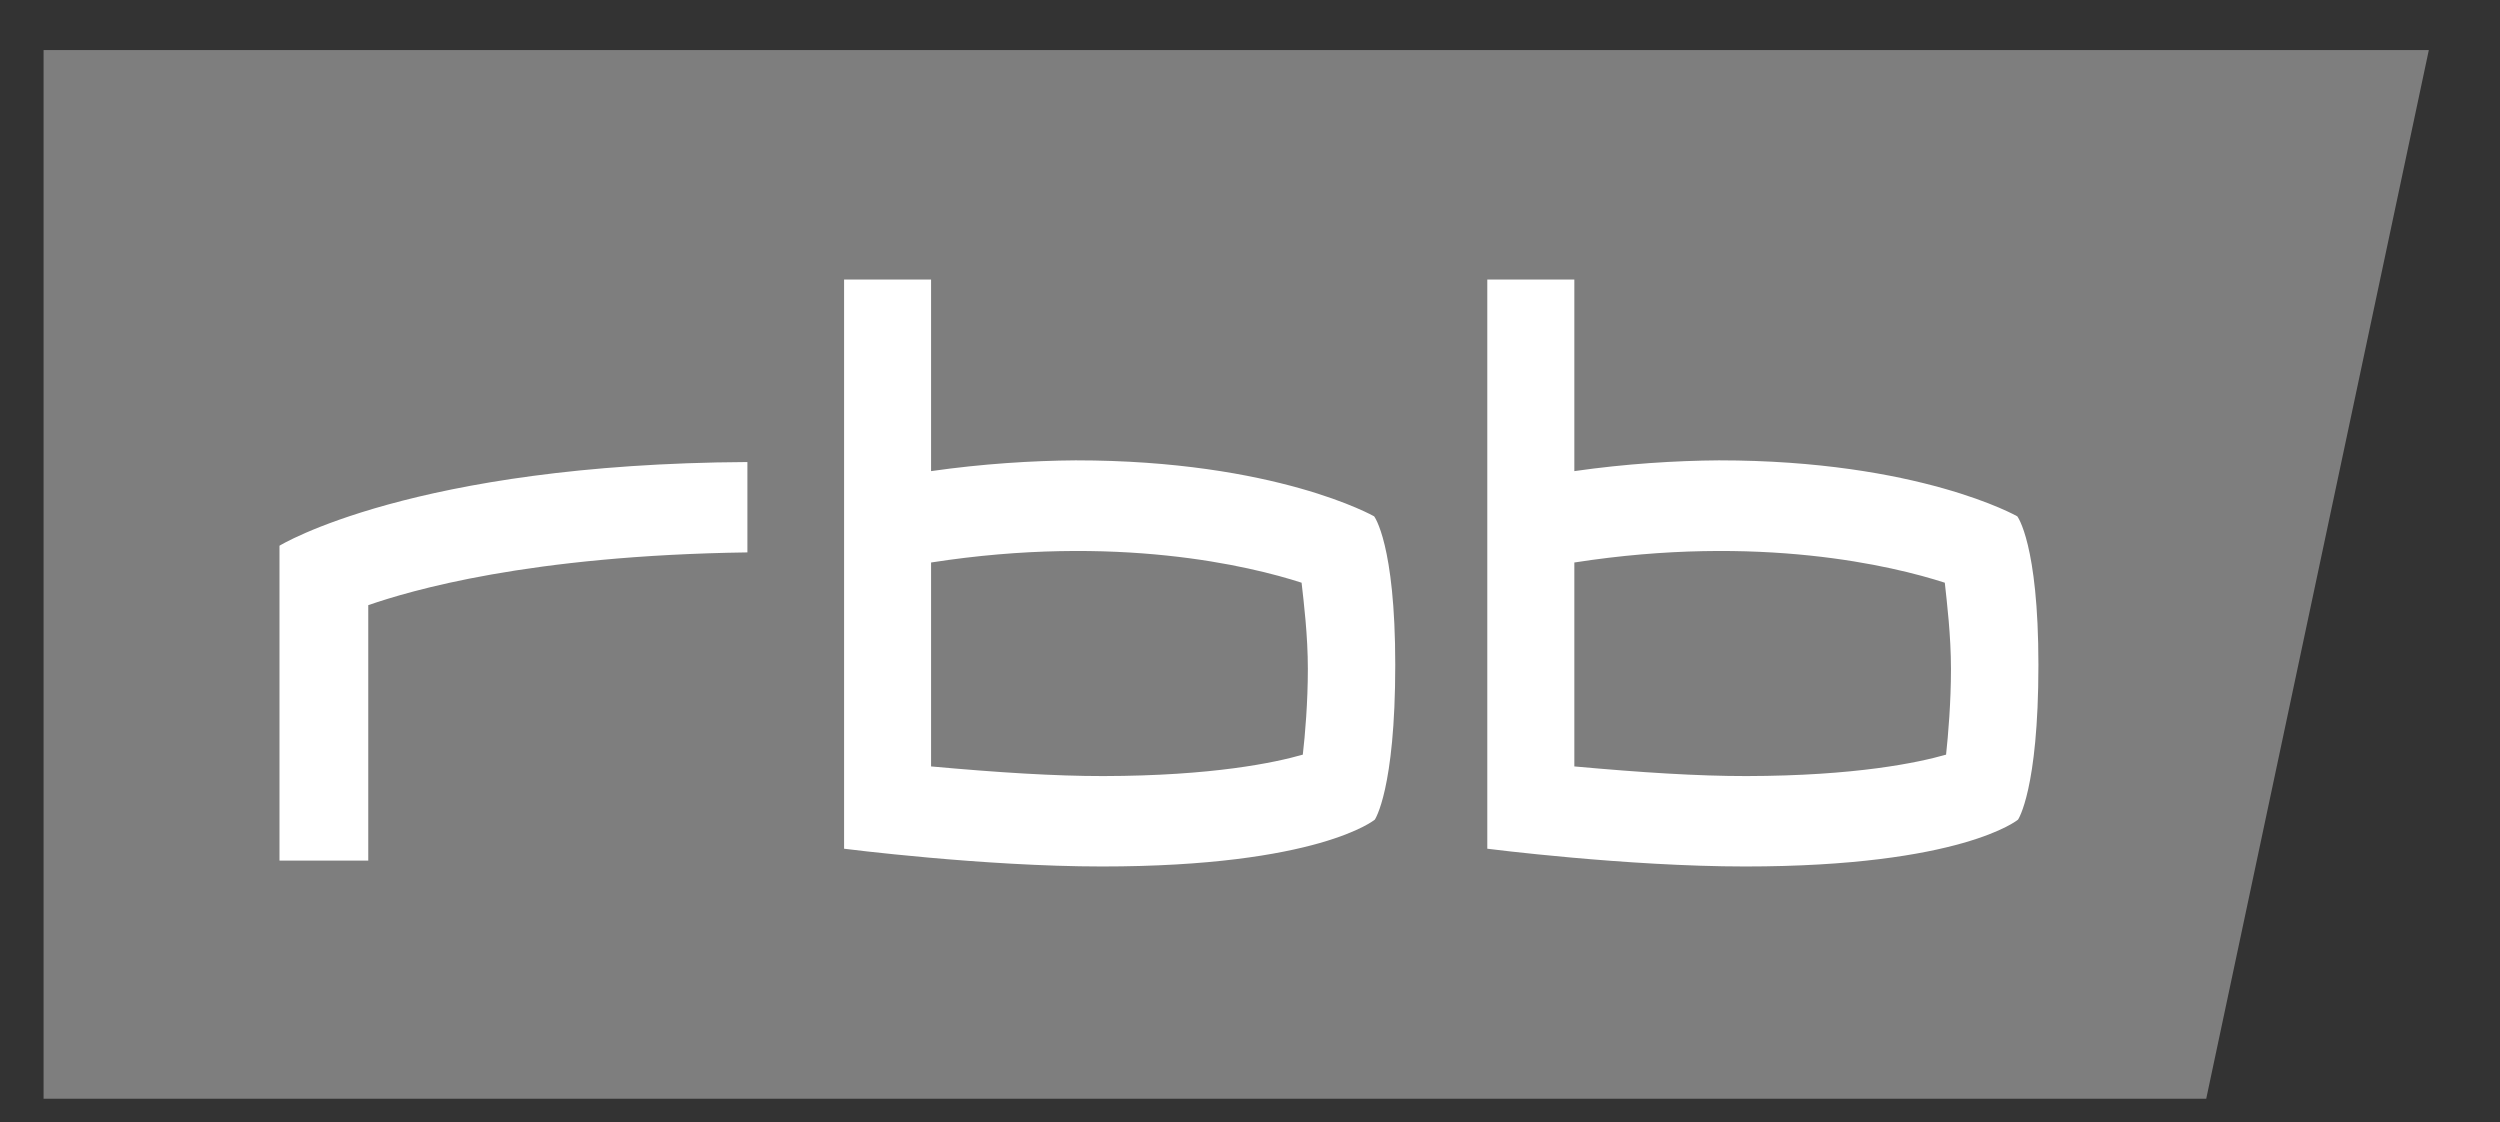
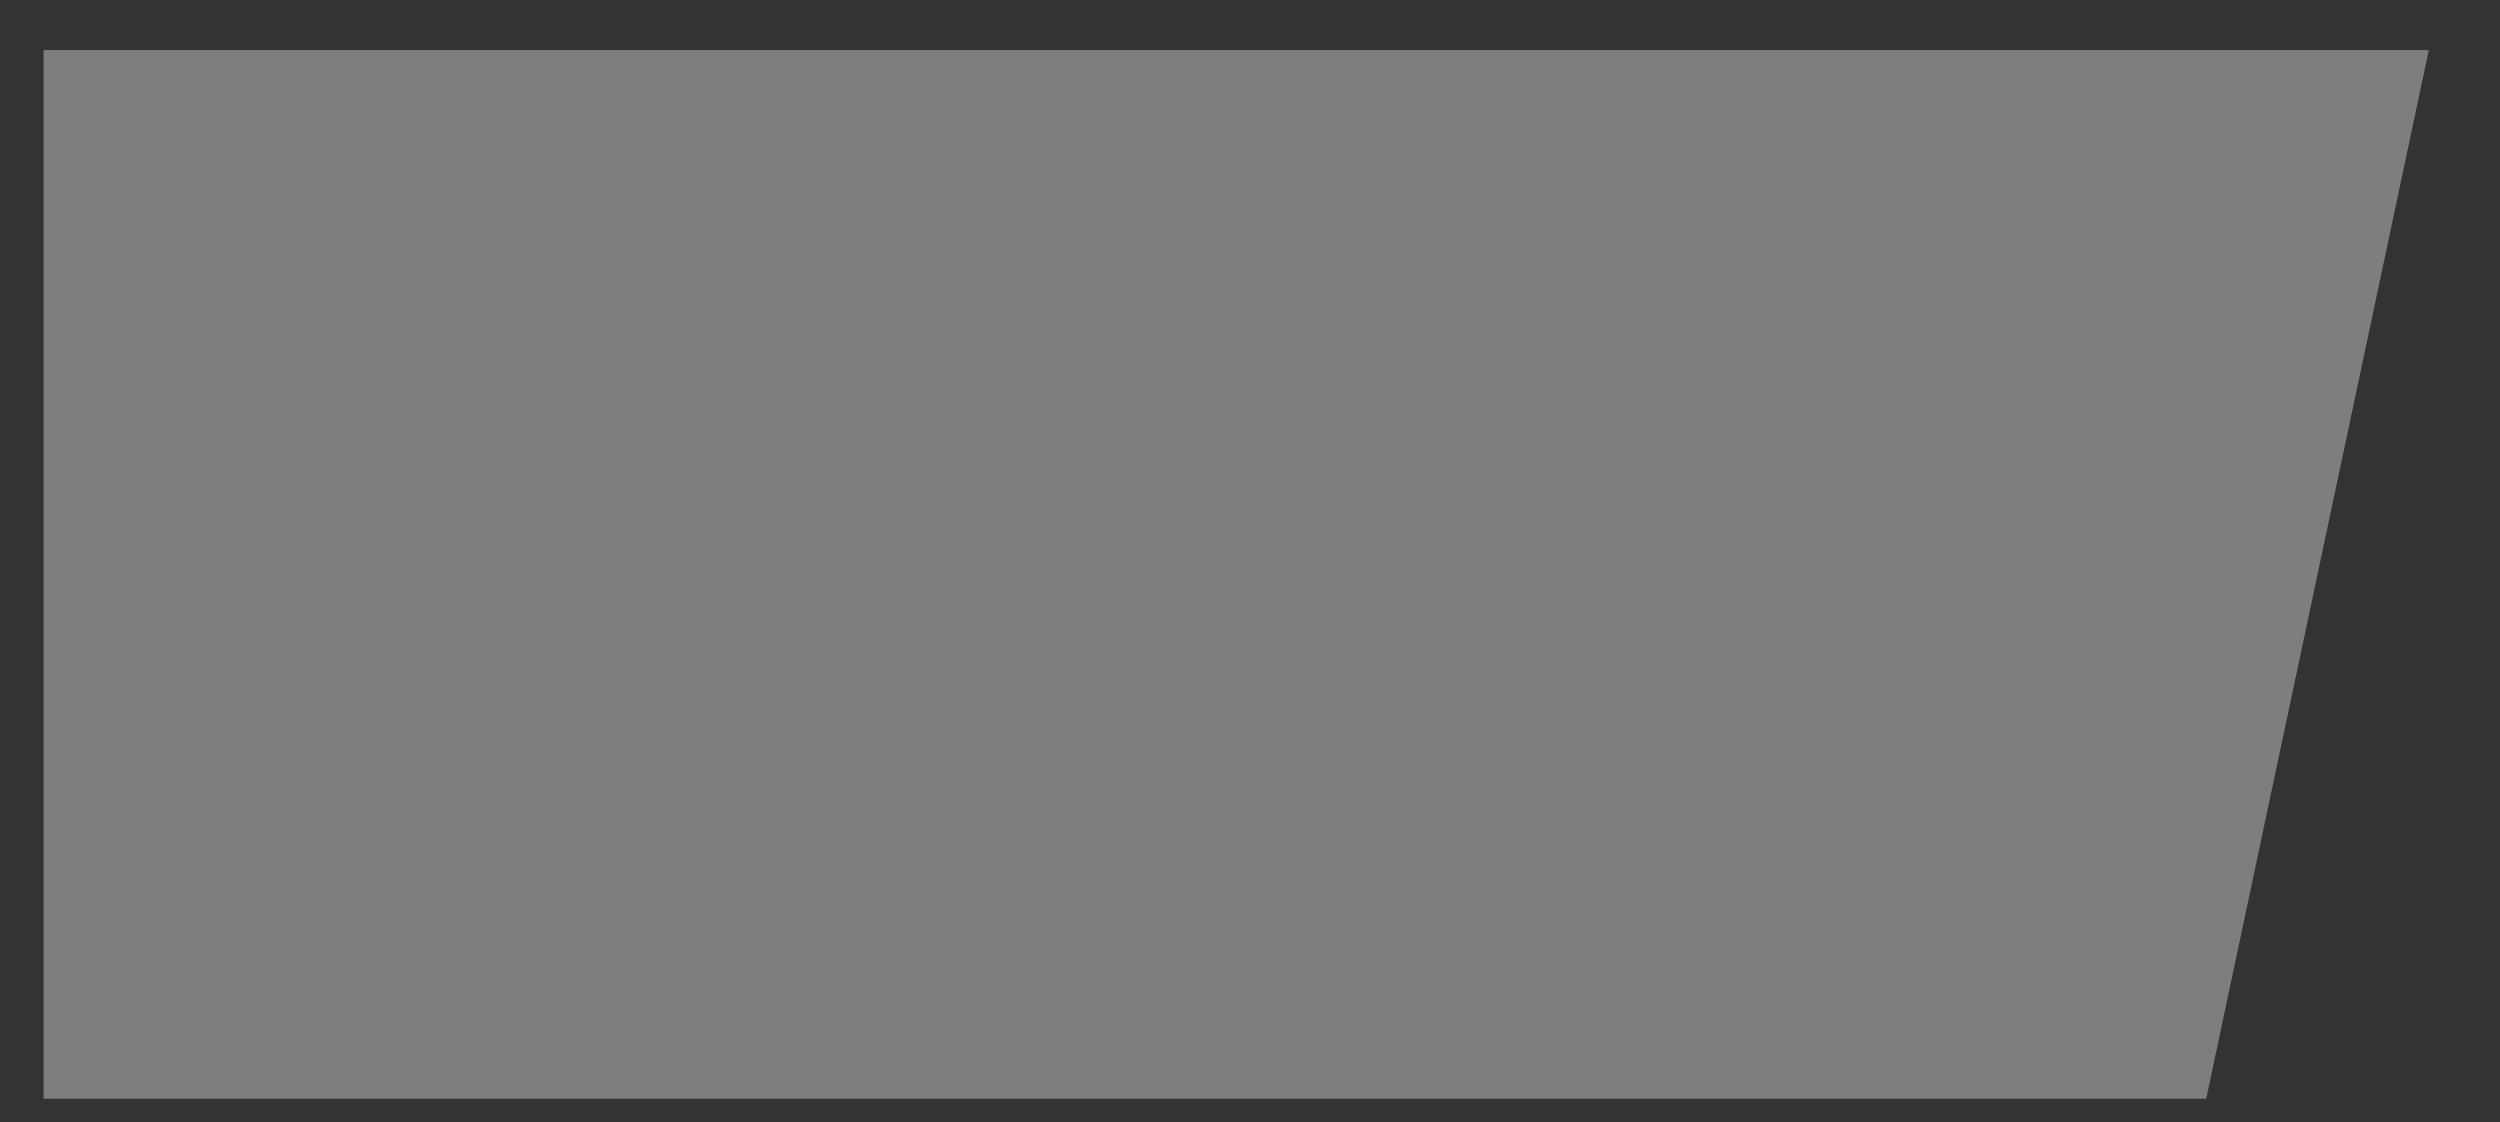
<svg xmlns="http://www.w3.org/2000/svg" width="49" height="22" viewBox="0 0 49 22" fill="none">
  <rect x="0" y="0" width="49" height="22" fill="#333333" stroke="none" />
  <g clip-path="url(#clip0)">
    <path d="M0.854 0.981V21.535H43.242L47.605 0.981H0.854Z" fill="#7E7E7E" />
-     <path d="M25.535 14.791C25.58 14.403 25.634 13.765 25.634 13.111C25.634 12.456 25.555 11.811 25.511 11.421C24.501 11.094 21.884 10.46 18.249 11.025V15.022C19.56 15.141 20.68 15.212 21.625 15.211C23.772 15.207 24.991 14.947 25.535 14.791ZM38.143 14.791C38.185 14.403 38.239 13.765 38.239 13.111C38.239 12.456 38.16 11.811 38.118 11.421C37.107 11.094 34.49 10.46 30.857 11.025V15.022C32.167 15.141 33.285 15.212 34.23 15.211C36.379 15.207 37.597 14.947 38.143 14.791ZM39.953 13.031C39.953 15.482 39.553 16.065 39.553 16.065C39.553 16.065 38.452 16.983 34.204 16.983C31.876 16.983 29.151 16.635 29.151 16.635V5.479H30.857V9.234C31.859 9.09 32.844 9.029 33.69 9.023C37.616 9.023 39.539 10.12 39.539 10.12C39.539 10.12 39.953 10.656 39.953 13.031ZM27.347 13.031C27.347 15.482 26.946 16.065 26.946 16.065C26.946 16.065 25.846 16.983 21.598 16.983C19.27 16.983 16.544 16.635 16.544 16.635V5.479H18.249V9.234C19.253 9.09 20.238 9.029 21.083 9.023C25.011 9.023 26.933 10.12 26.933 10.12C26.933 10.12 27.347 10.656 27.347 13.031ZM14.649 10.827C10.354 10.887 8.043 11.577 7.218 11.861V16.868H5.478V10.696C5.478 10.696 8.087 9.092 14.649 9.056V10.827" fill="white" />
  </g>
  <defs>
    <clipPath id="clip0">
      <rect width="47.175" height="20.629" fill="white" transform="translate(0.854 0.972)" />
    </clipPath>
  </defs>
</svg>